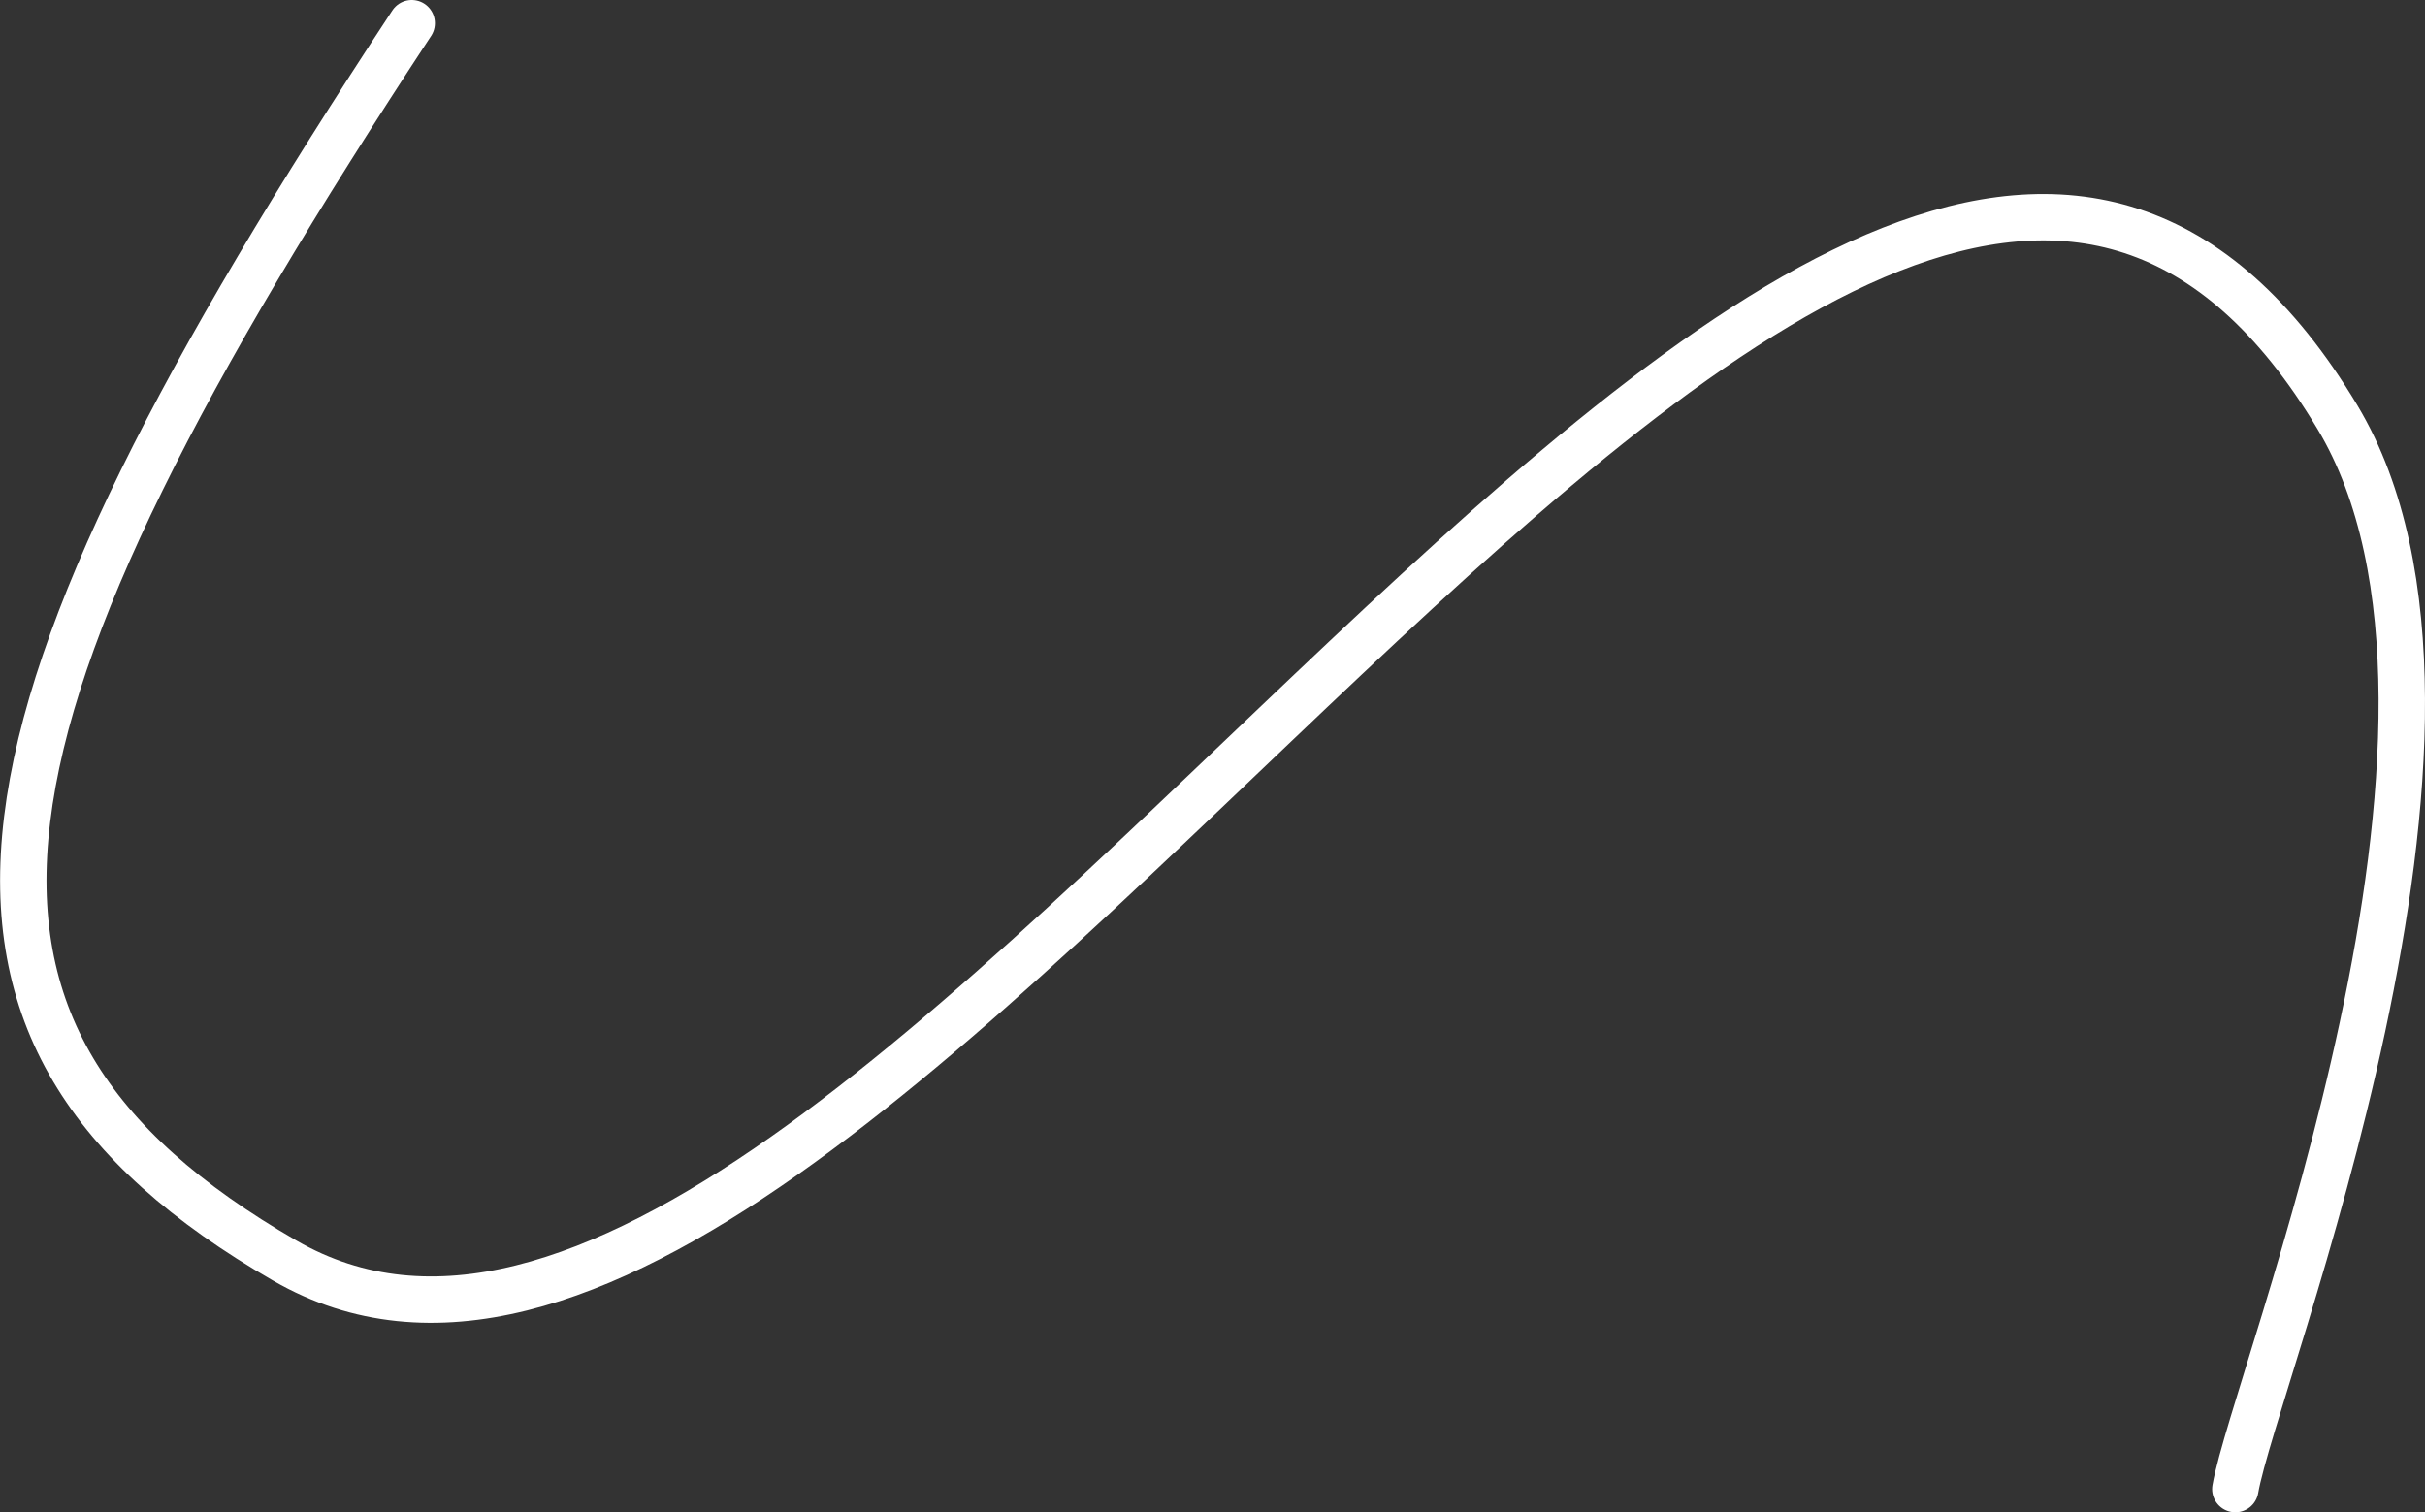
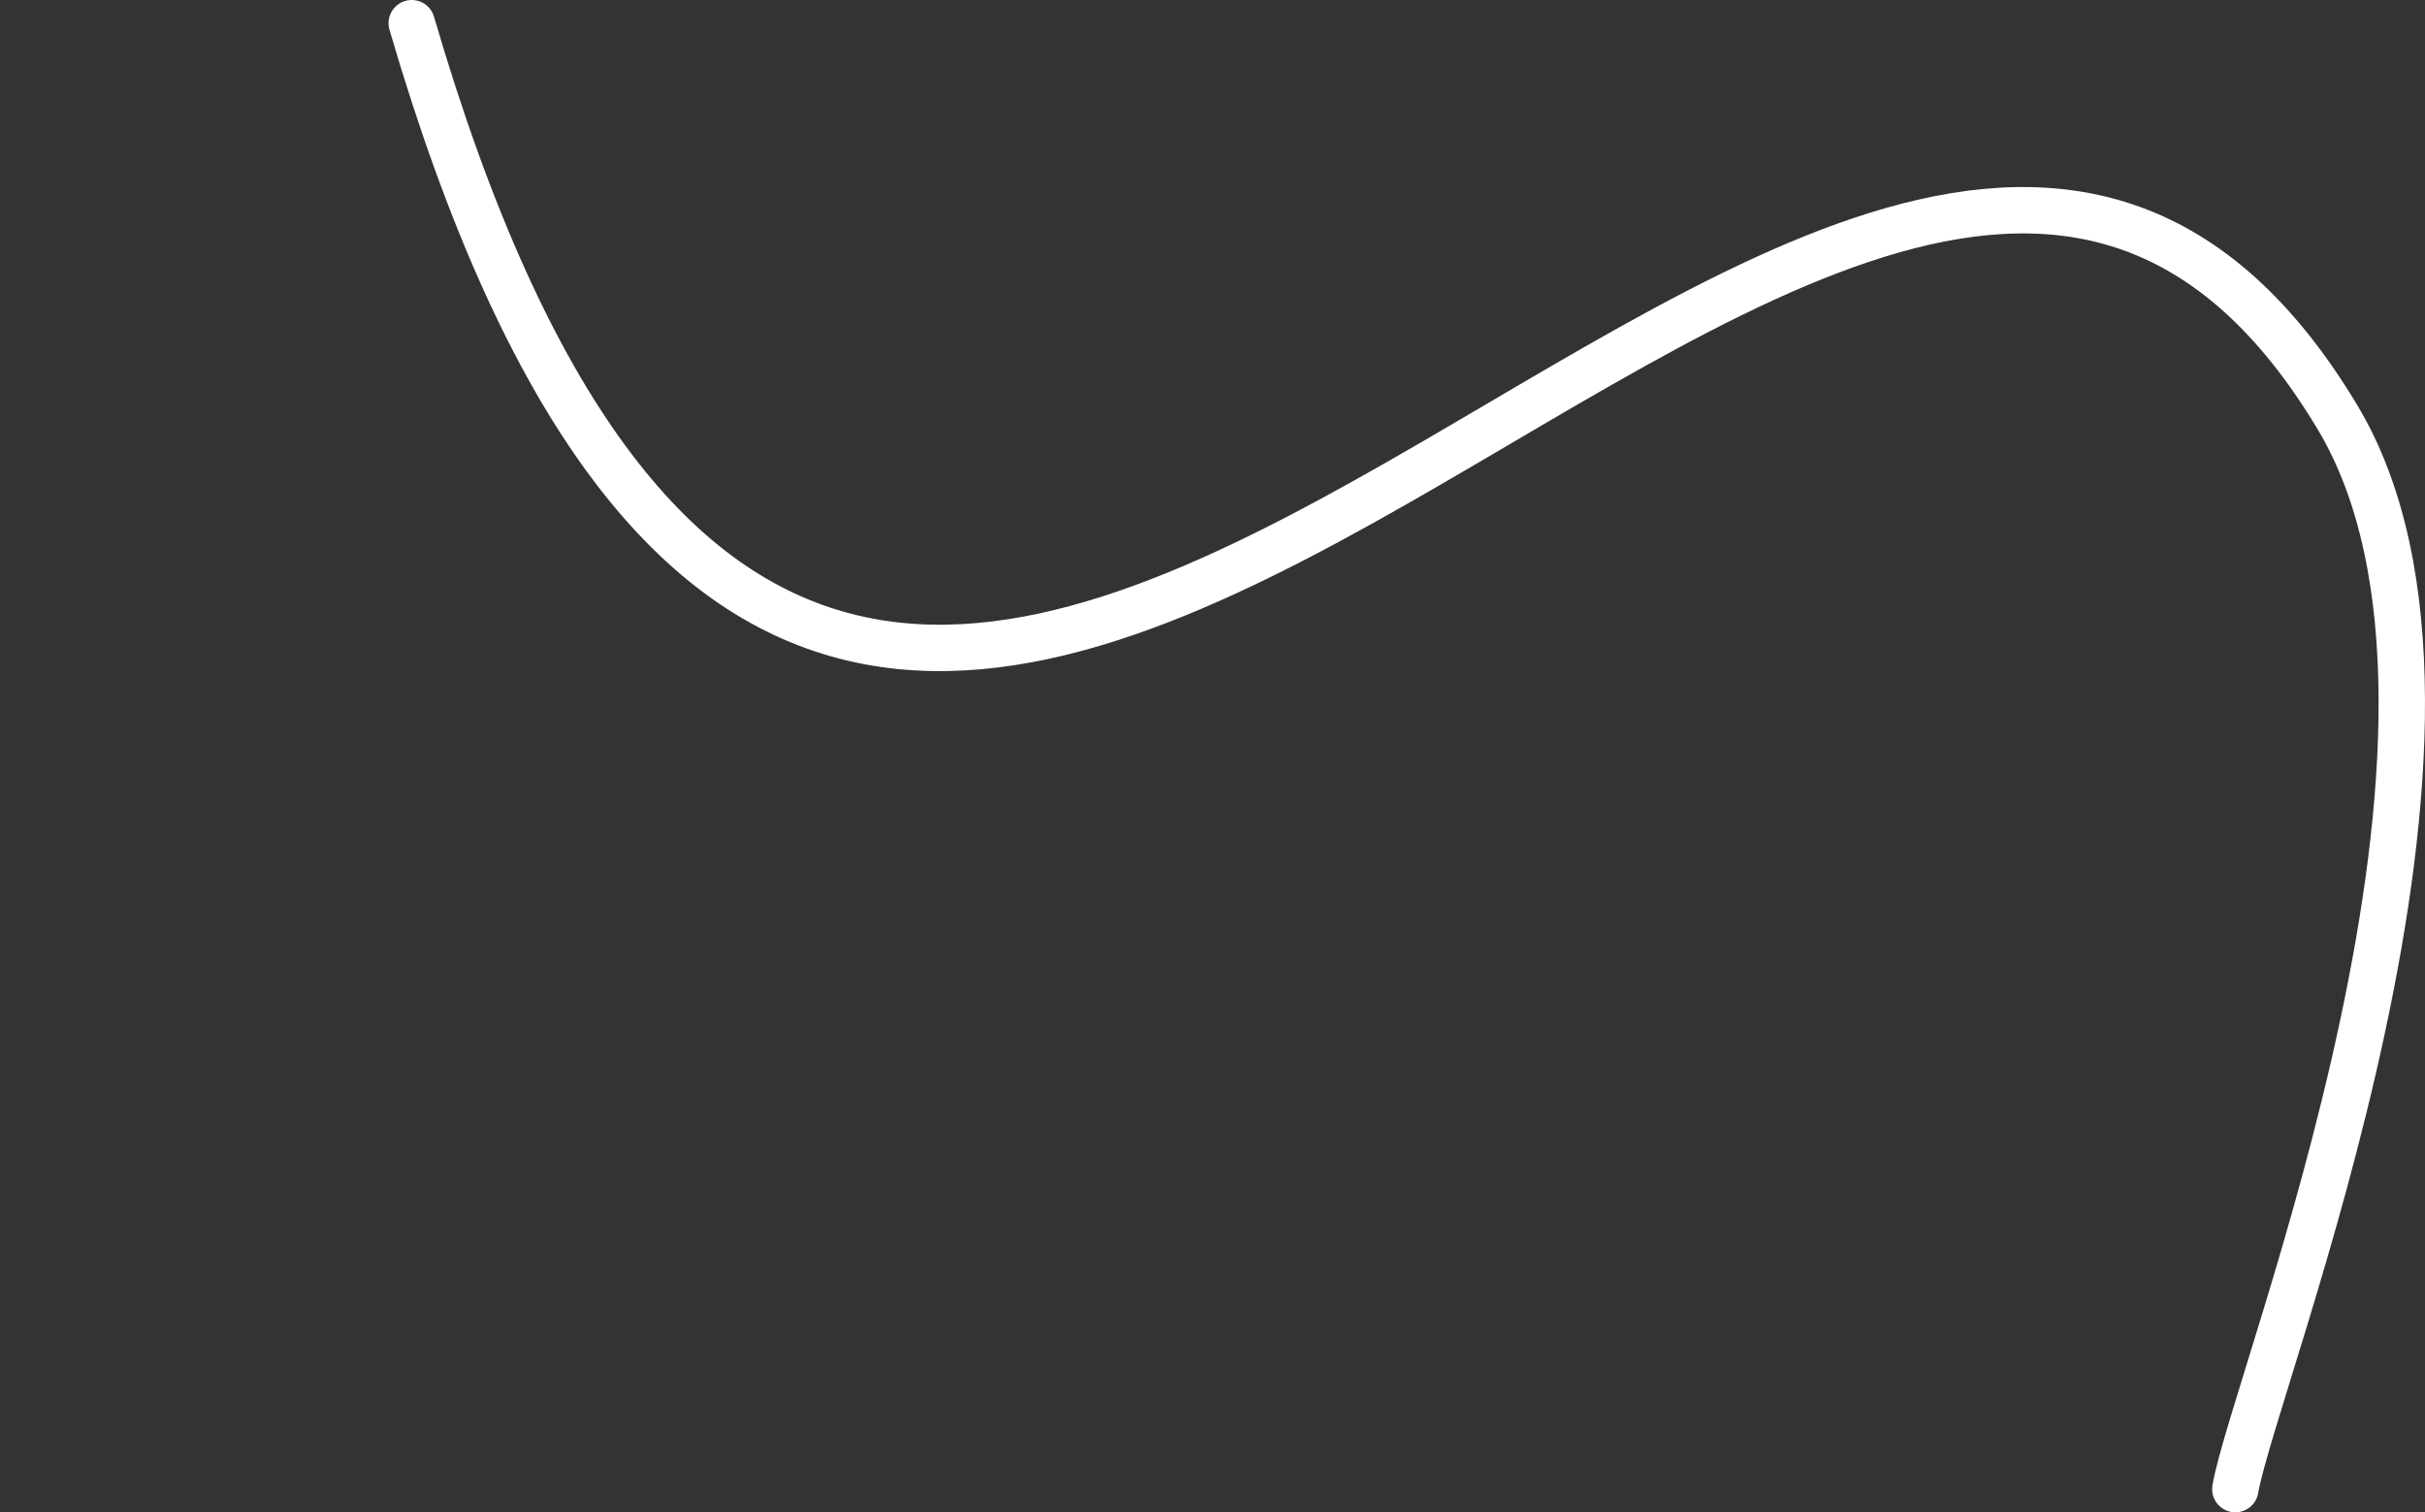
<svg xmlns="http://www.w3.org/2000/svg" width="1568" height="978" viewBox="0 0 1568 978" fill="none">
  <rect x="0" y="0" width="1568" height="978" fill="#333333" stroke="none" />
-   <path d="M266.227 15C-31.805 468.119 -71.5 667.63 184.218 815.266C563.74 1034.38 1192.13 -262.355 1511.36 269.749C1630.38 468.119 1457.69 891.308 1445.36 963" stroke="white" stroke-width="30" stroke-linecap="round" />
+   <path d="M266.227 15C563.74 1034.38 1192.13 -262.355 1511.36 269.749C1630.38 468.119 1457.69 891.308 1445.36 963" stroke="white" stroke-width="30" stroke-linecap="round" />
</svg>